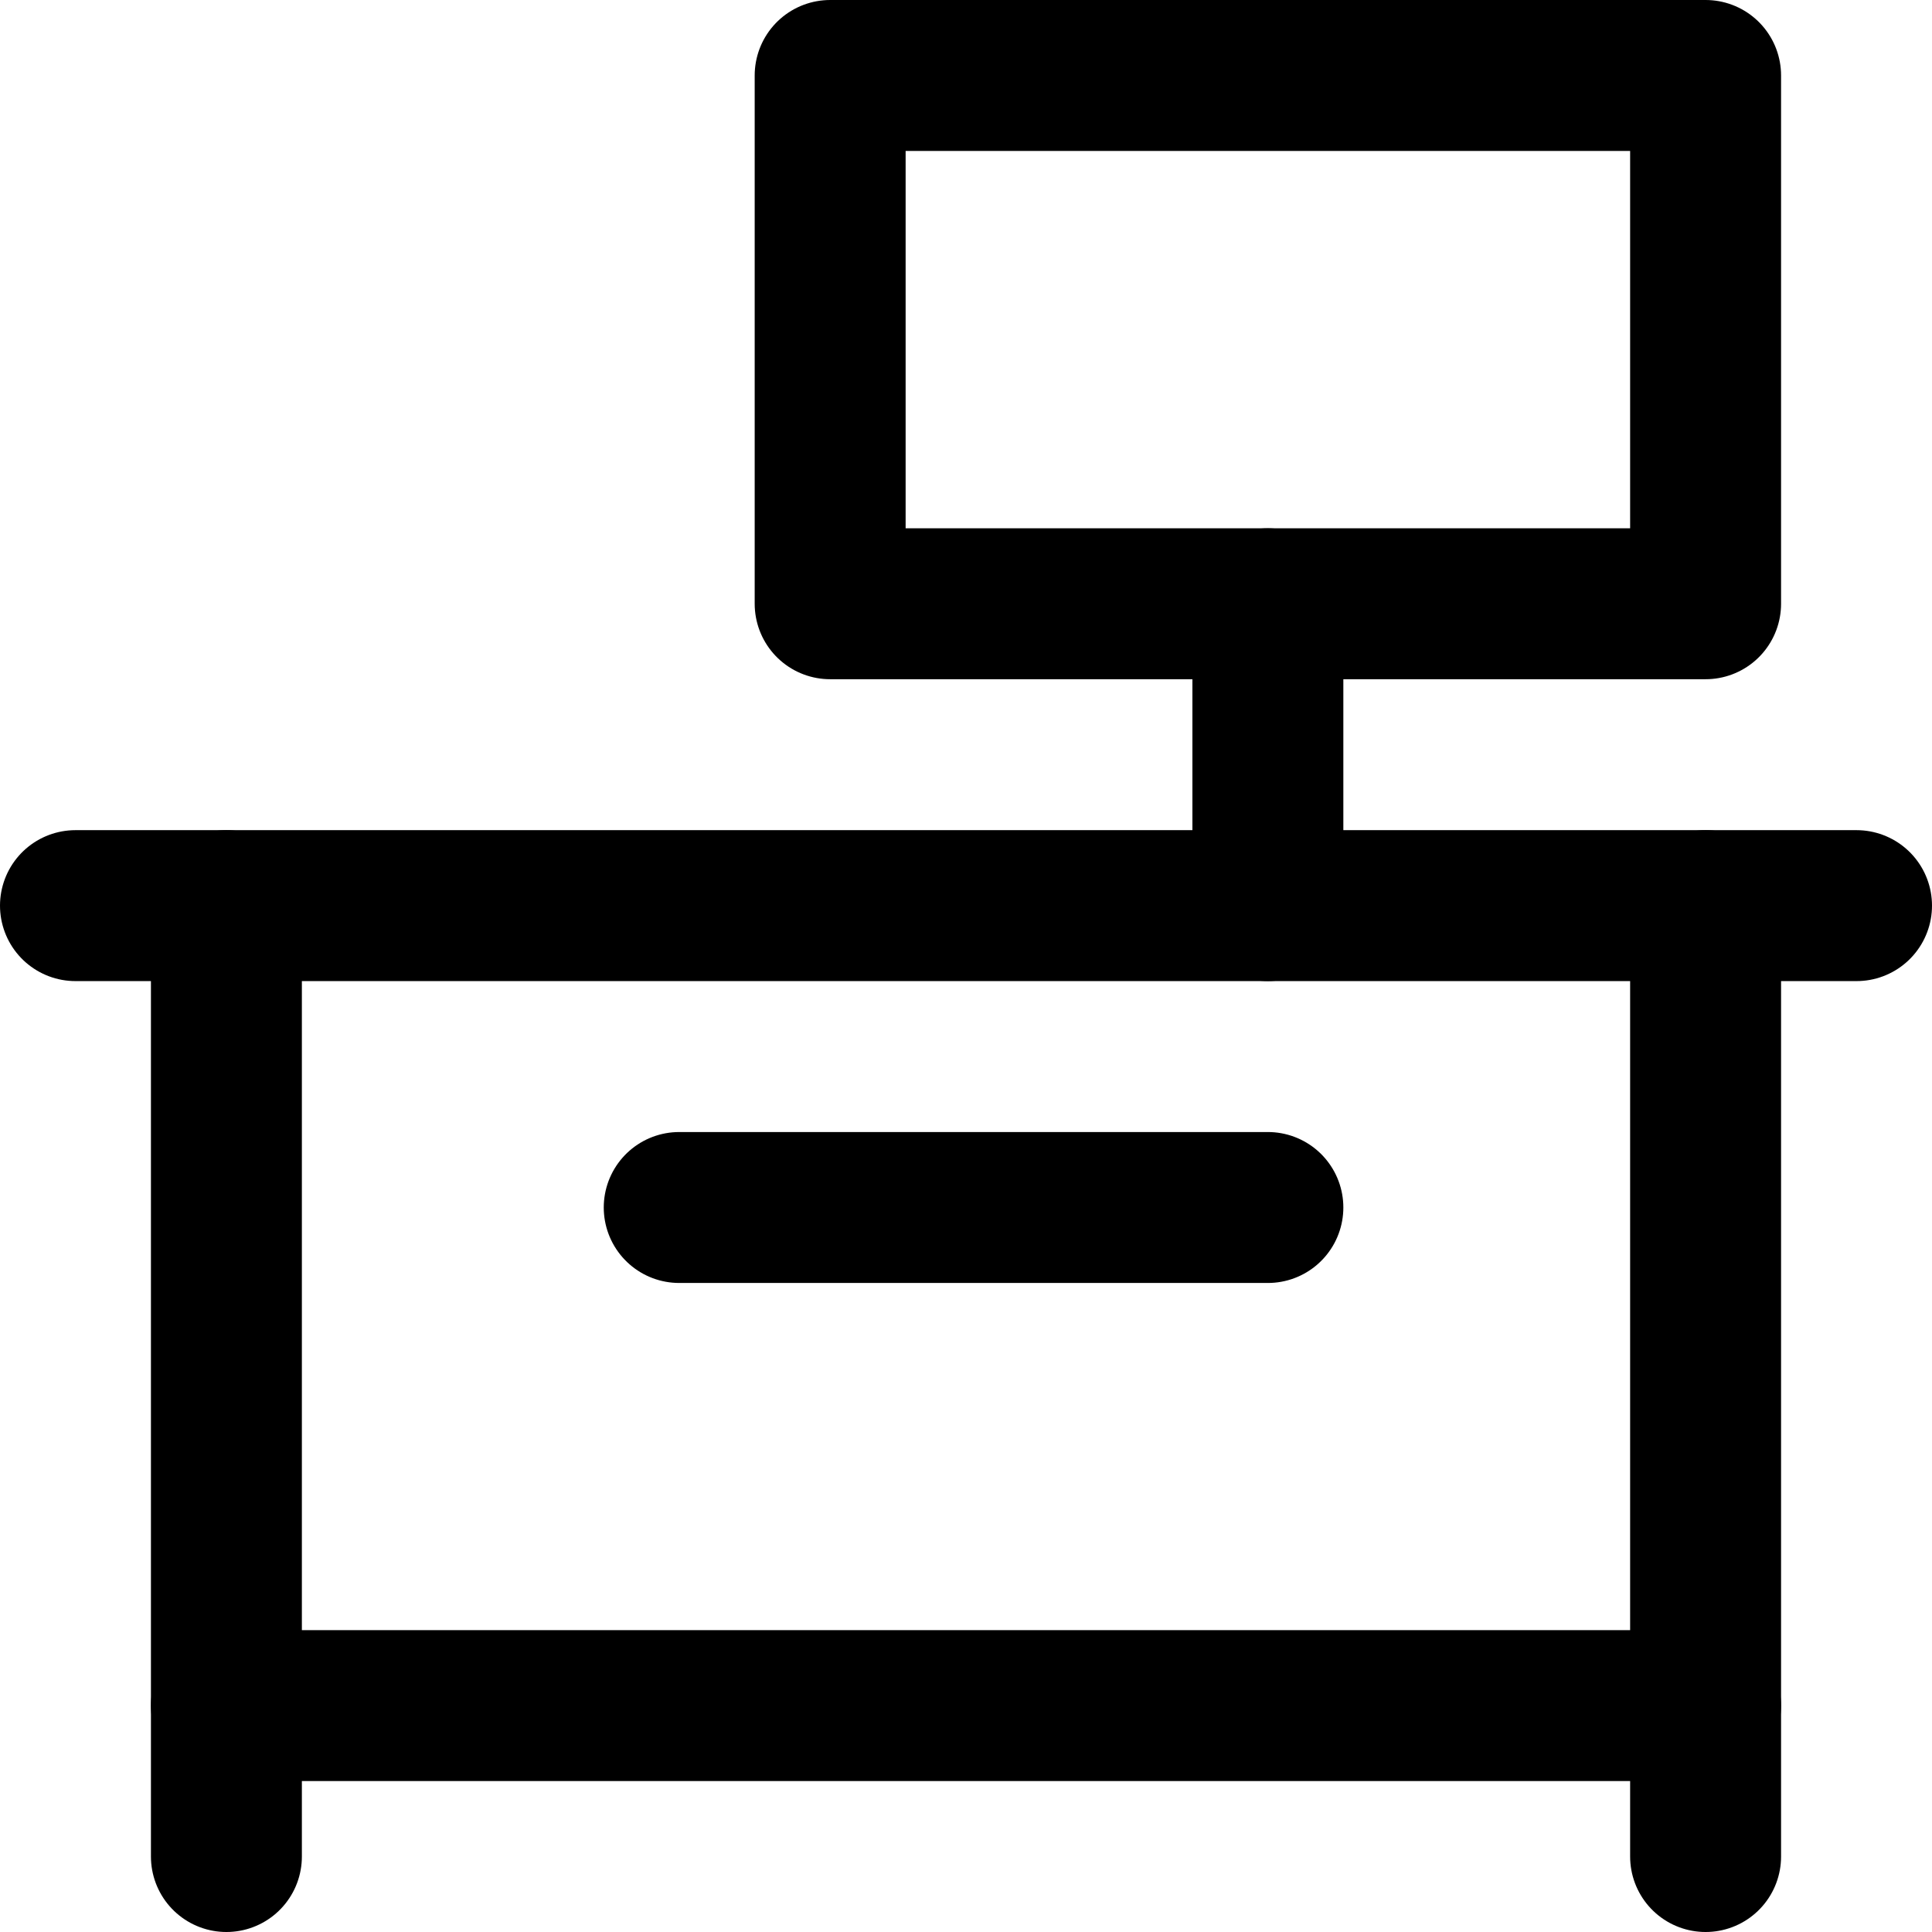
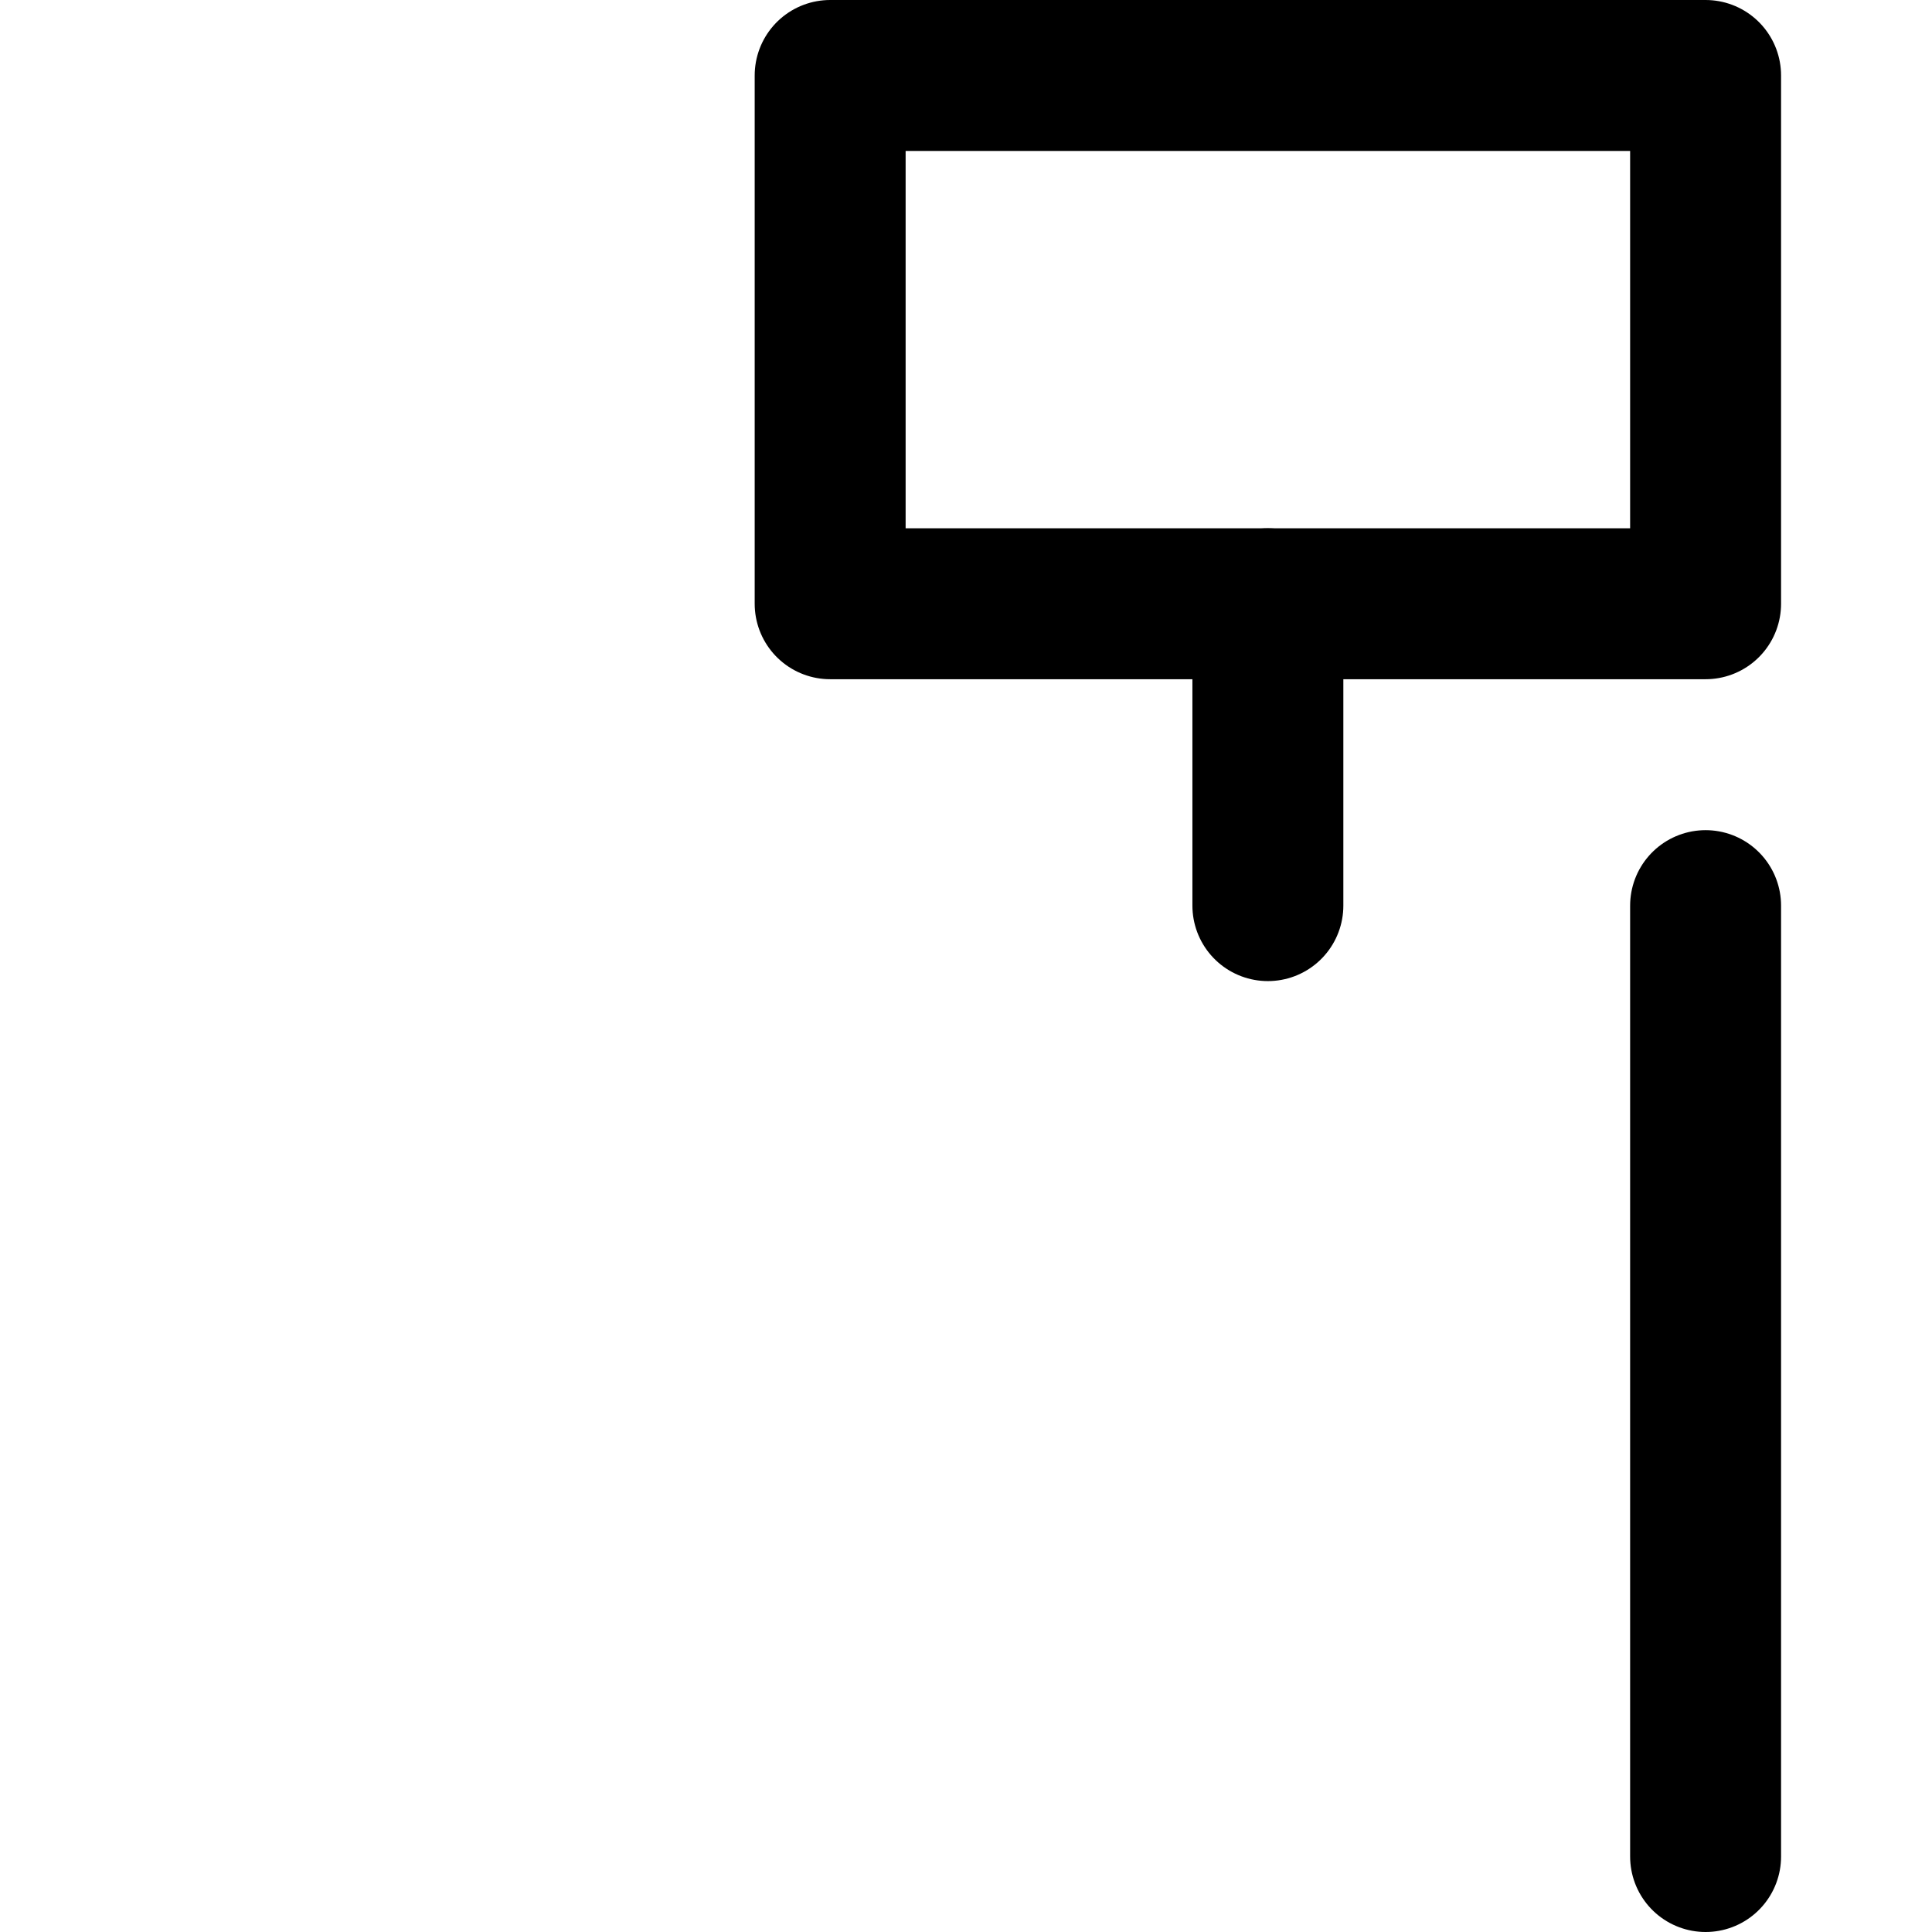
<svg xmlns="http://www.w3.org/2000/svg" version="1.1" id="Capa_1" x="0px" y="0px" viewBox="0 0 512 512" style="enable-background:new 0 0 512 512;" xml:space="preserve" width="512" height="512">
  <g id="Information_Desk">
    <g>
      <rect x="220" y="20" style="fill:none;stroke:#000000;stroke-width:40;stroke-linecap:round;stroke-linejoin:round;stroke-miterlimit:10;" width="232" height="140" />
      <line style="fill:none;stroke:#000000;stroke-width:40;stroke-linecap:round;stroke-linejoin:round;stroke-miterlimit:10;" x1="336" y1="160" x2="336" y2="240" />
-       <line style="fill:none;stroke:#000000;stroke-width:40;stroke-linecap:round;stroke-linejoin:round;stroke-miterlimit:10;" x1="452" y1="452" x2="60" y2="452" />
-       <line style="fill:none;stroke:#000000;stroke-width:40;stroke-linecap:round;stroke-linejoin:round;stroke-miterlimit:10;" x1="60" y1="492" x2="60" y2="240" />
-       <line style="fill:none;stroke:#000000;stroke-width:40;stroke-linecap:round;stroke-linejoin:round;stroke-miterlimit:10;" x1="20" y1="240" x2="492" y2="240" />
    </g>
    <line style="fill:none;stroke:#000000;stroke-width:40;stroke-linecap:round;stroke-linejoin:round;stroke-miterlimit:10;" x1="452" y1="492" x2="452" y2="240" />
-     <line style="fill:none;stroke:#000000;stroke-width:40;stroke-linecap:round;stroke-linejoin:round;stroke-miterlimit:10;" x1="180" y1="320" x2="336" y2="320" />
  </g>
</svg>